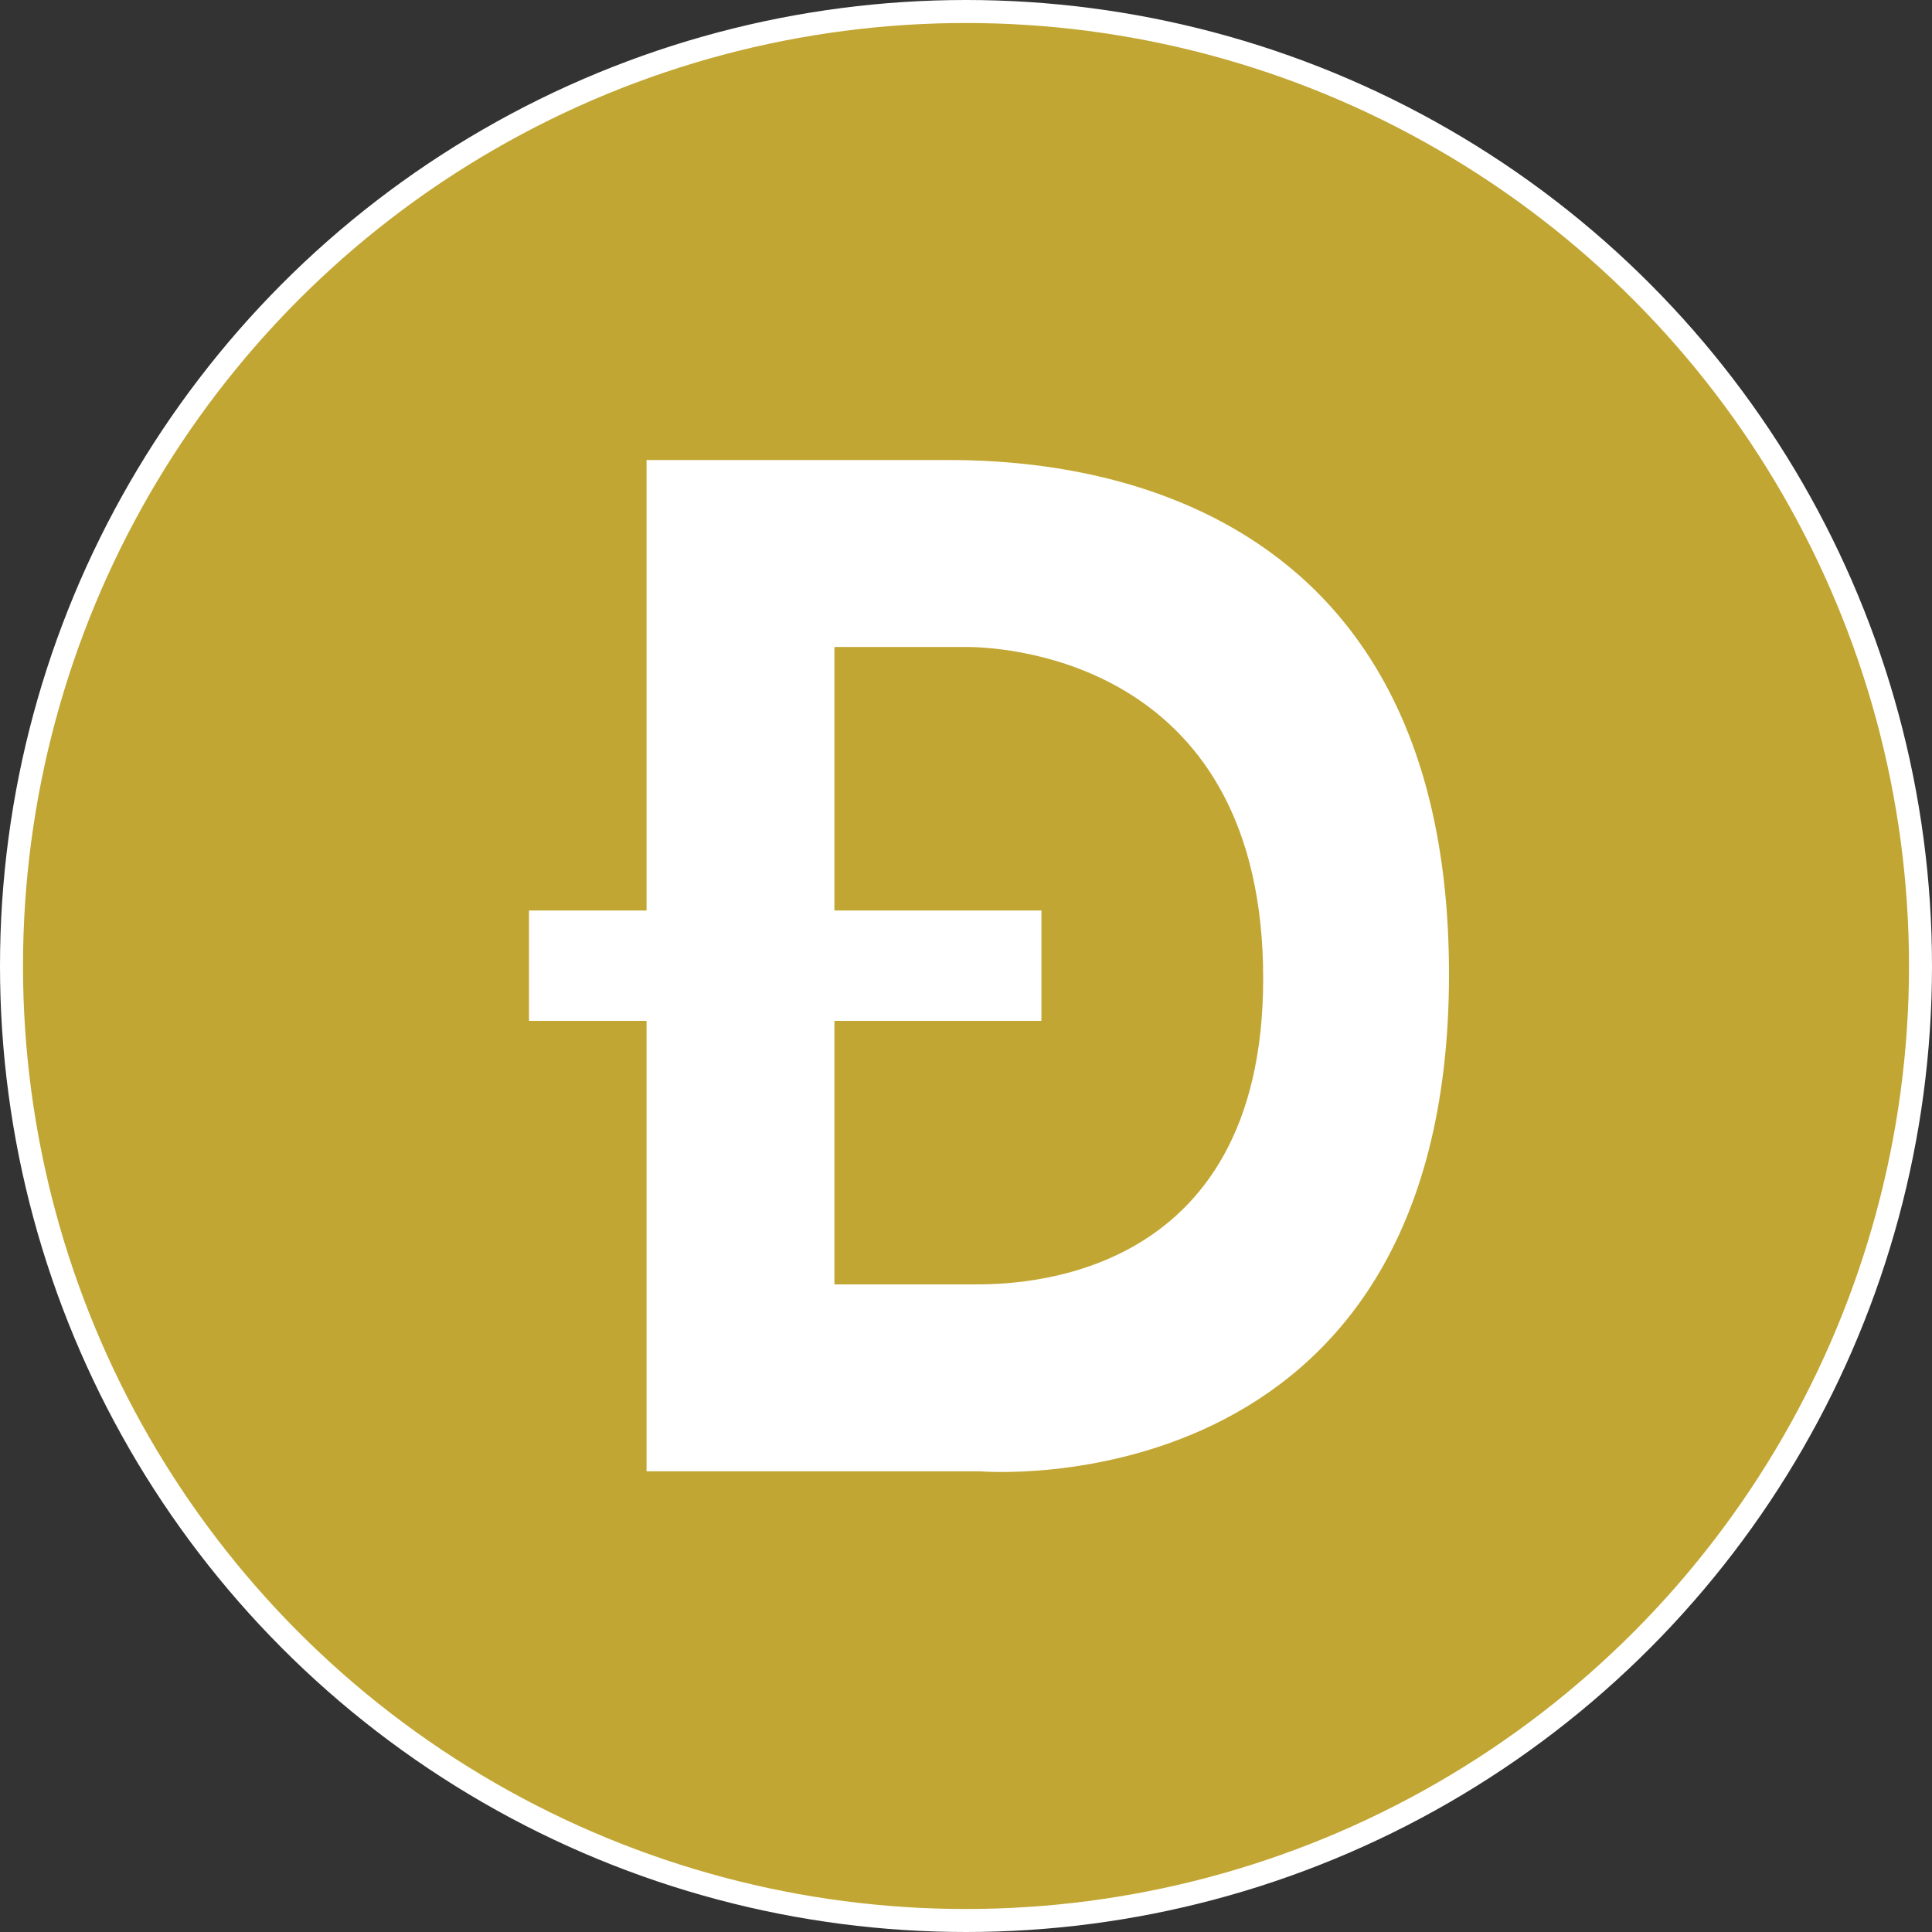
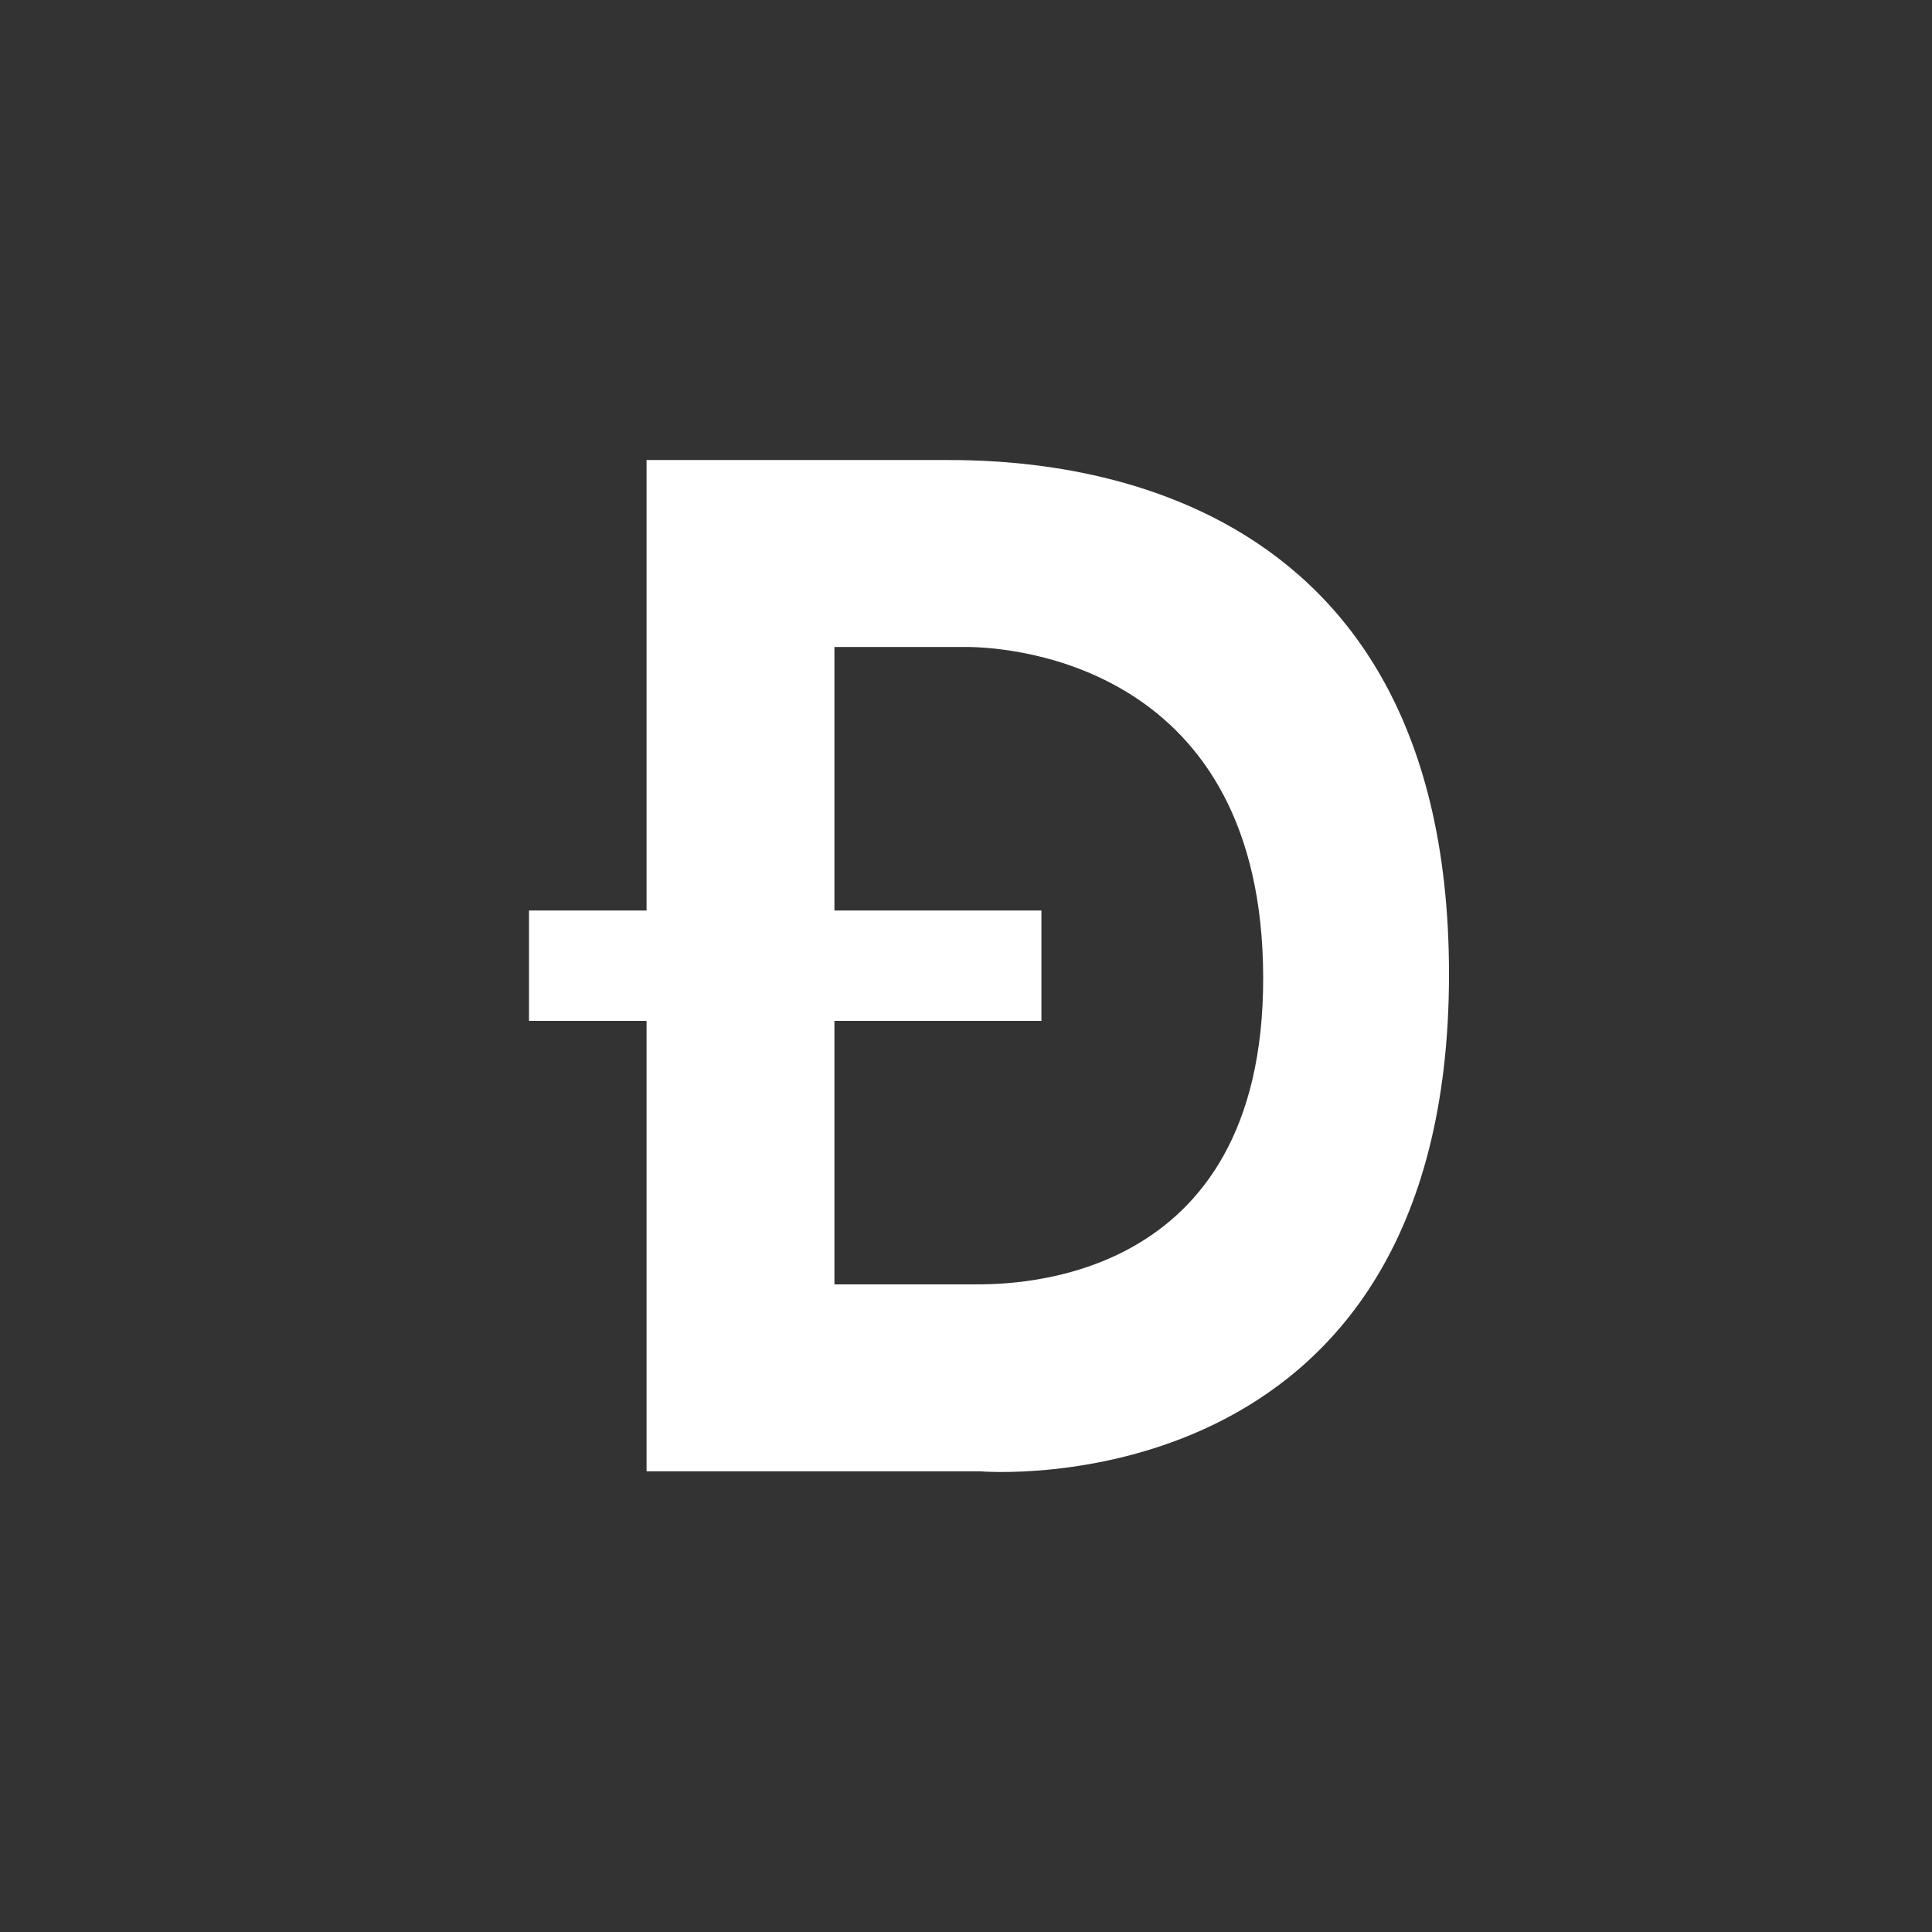
<svg xmlns="http://www.w3.org/2000/svg" width="84" height="84" viewBox="0 0 84 84" fill="none">
  <rect x="0" y="0" width="84" height="84" fill="#333333" stroke="none" />
-   <circle cx="42" cy="42" r="41.5" fill="#C2A633" stroke="white" />
  <path fill-rule="evenodd" clip-rule="evenodd" d="M28.111 63.971H42.611H42.612C42.612 63.971 63 65.707 63 42.354C63 19.906 44.382 19.986 40.783 20.001C40.699 20.001 40.623 20.002 40.556 20.002H28.111V39.588H23V44.386H28.111V63.971ZM36.279 28.129H41.999C44.139 28.129 54.904 29.004 54.921 42.512C54.938 55.859 44.085 55.846 42.339 55.843C42.318 55.843 42.298 55.843 42.279 55.843H36.279V44.385H45.279V39.588H36.279V28.129Z" fill="white" />
</svg>